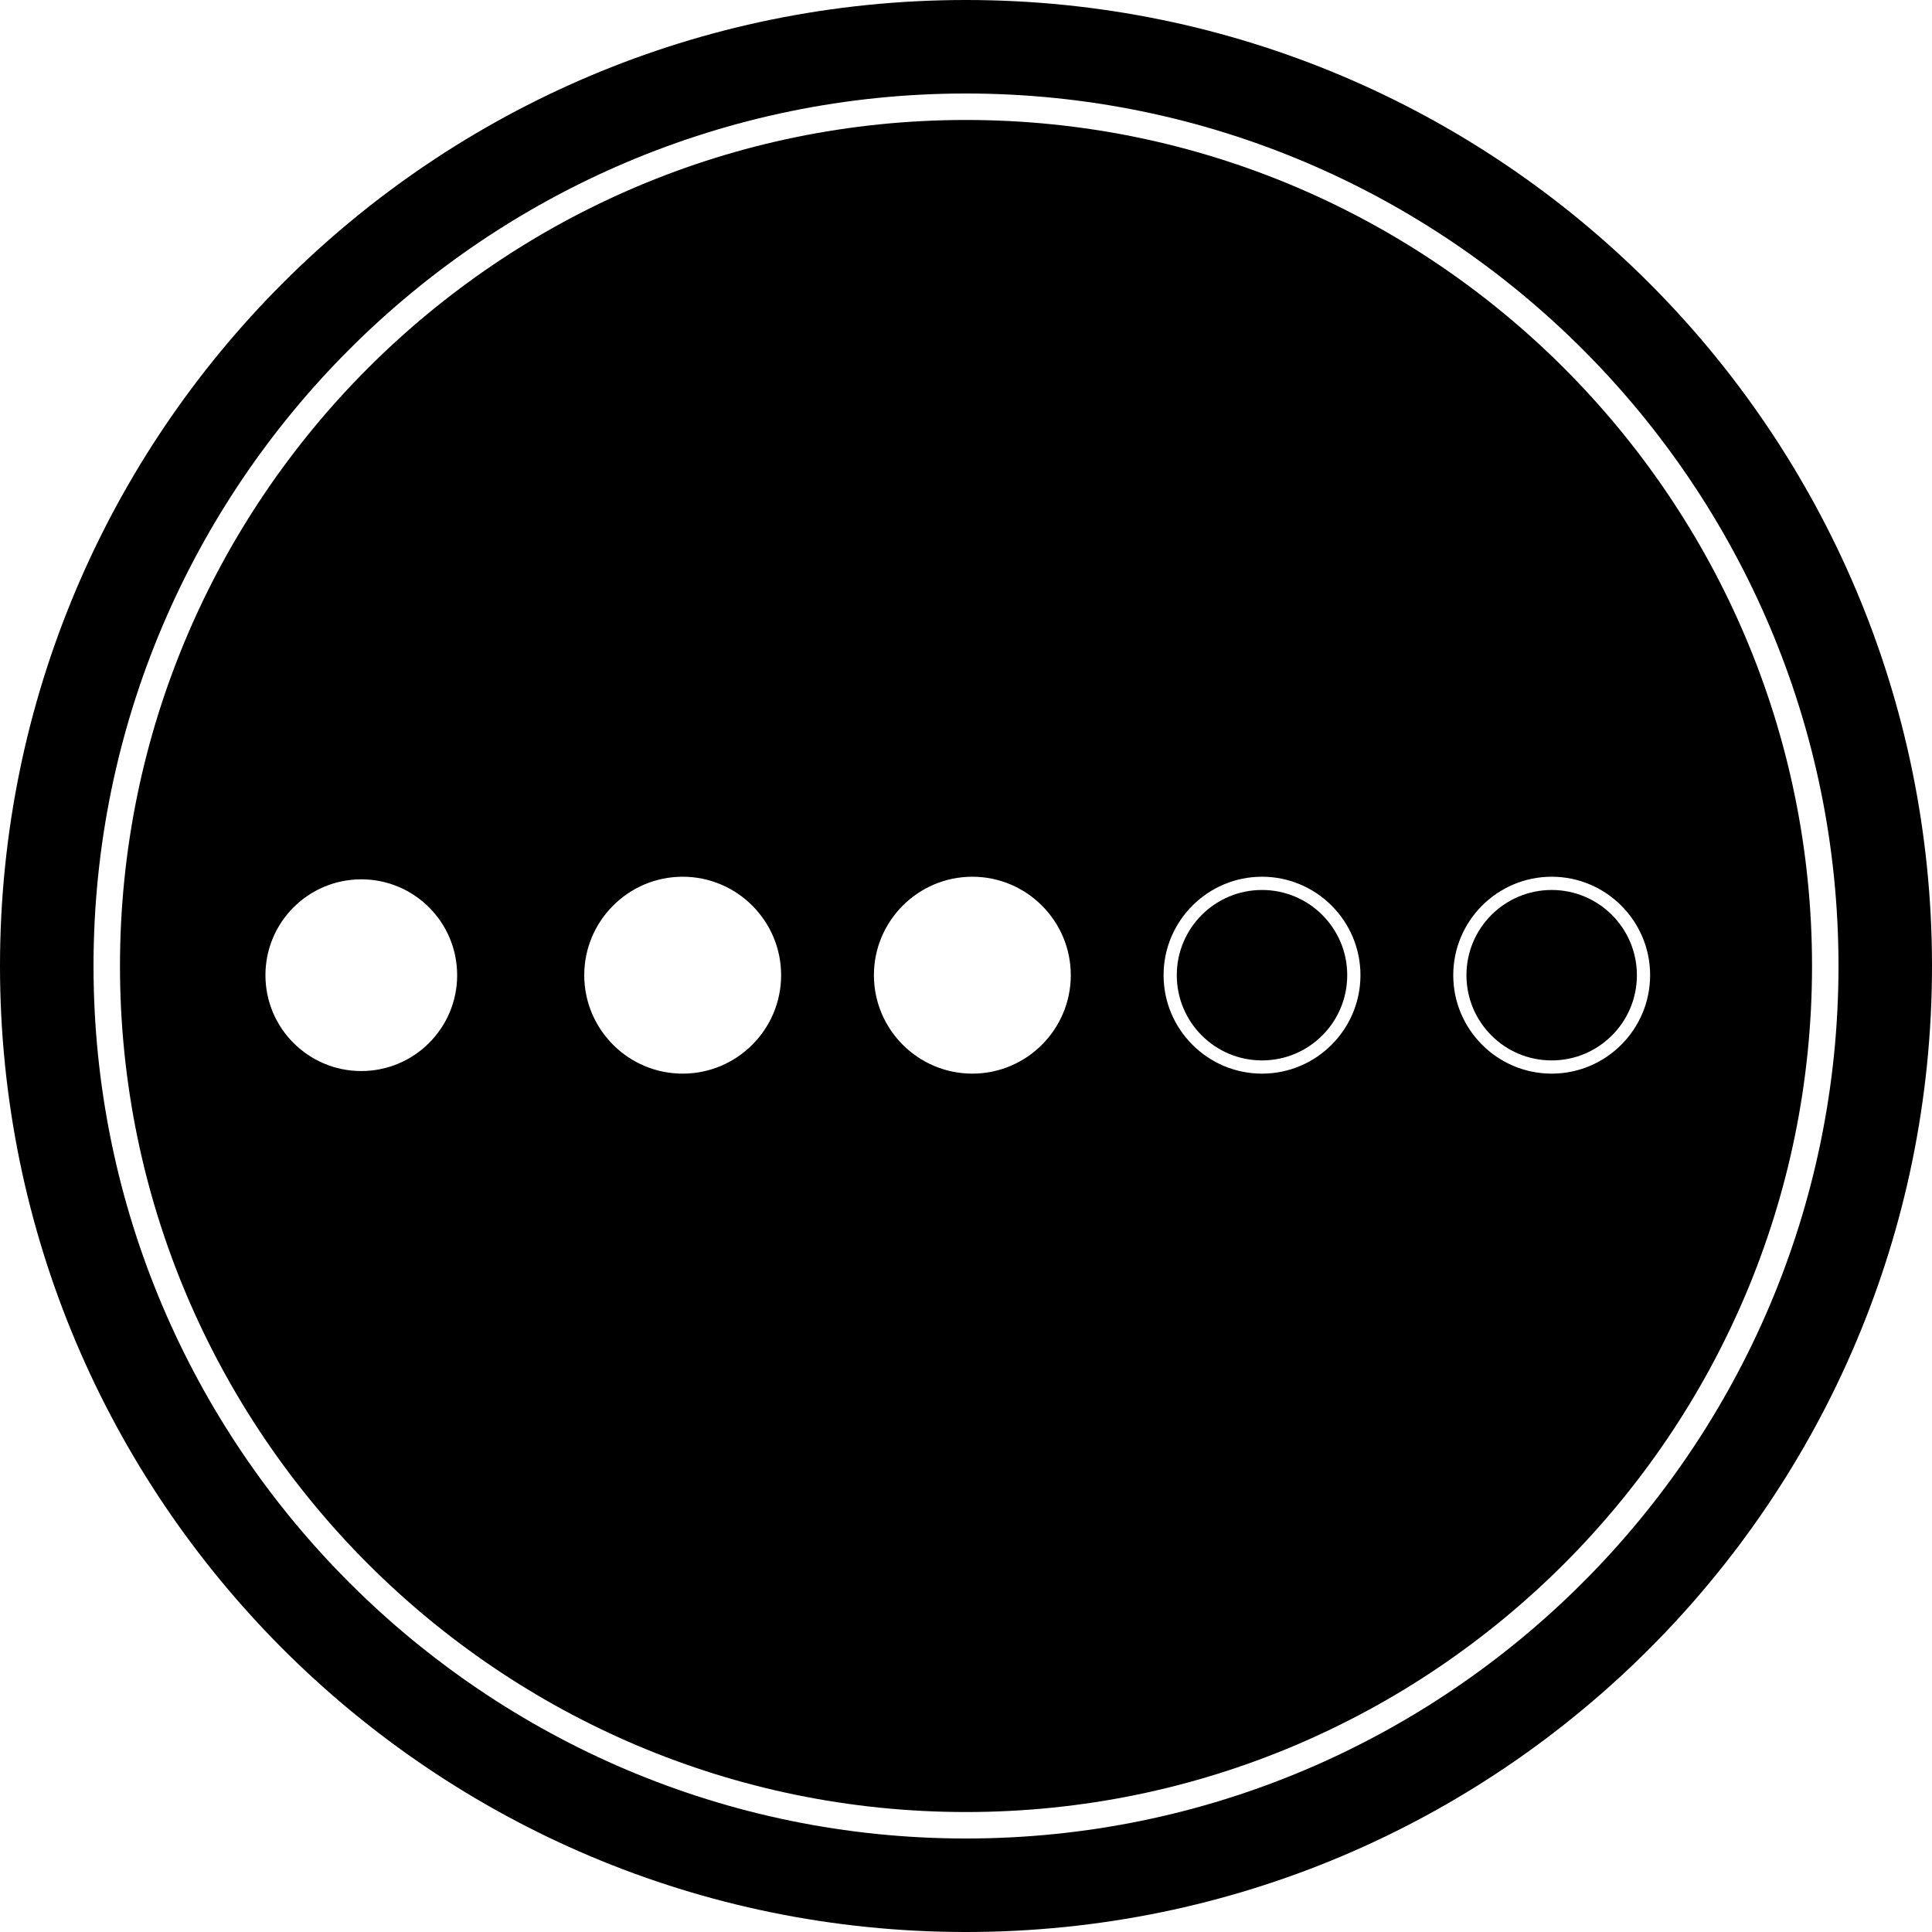
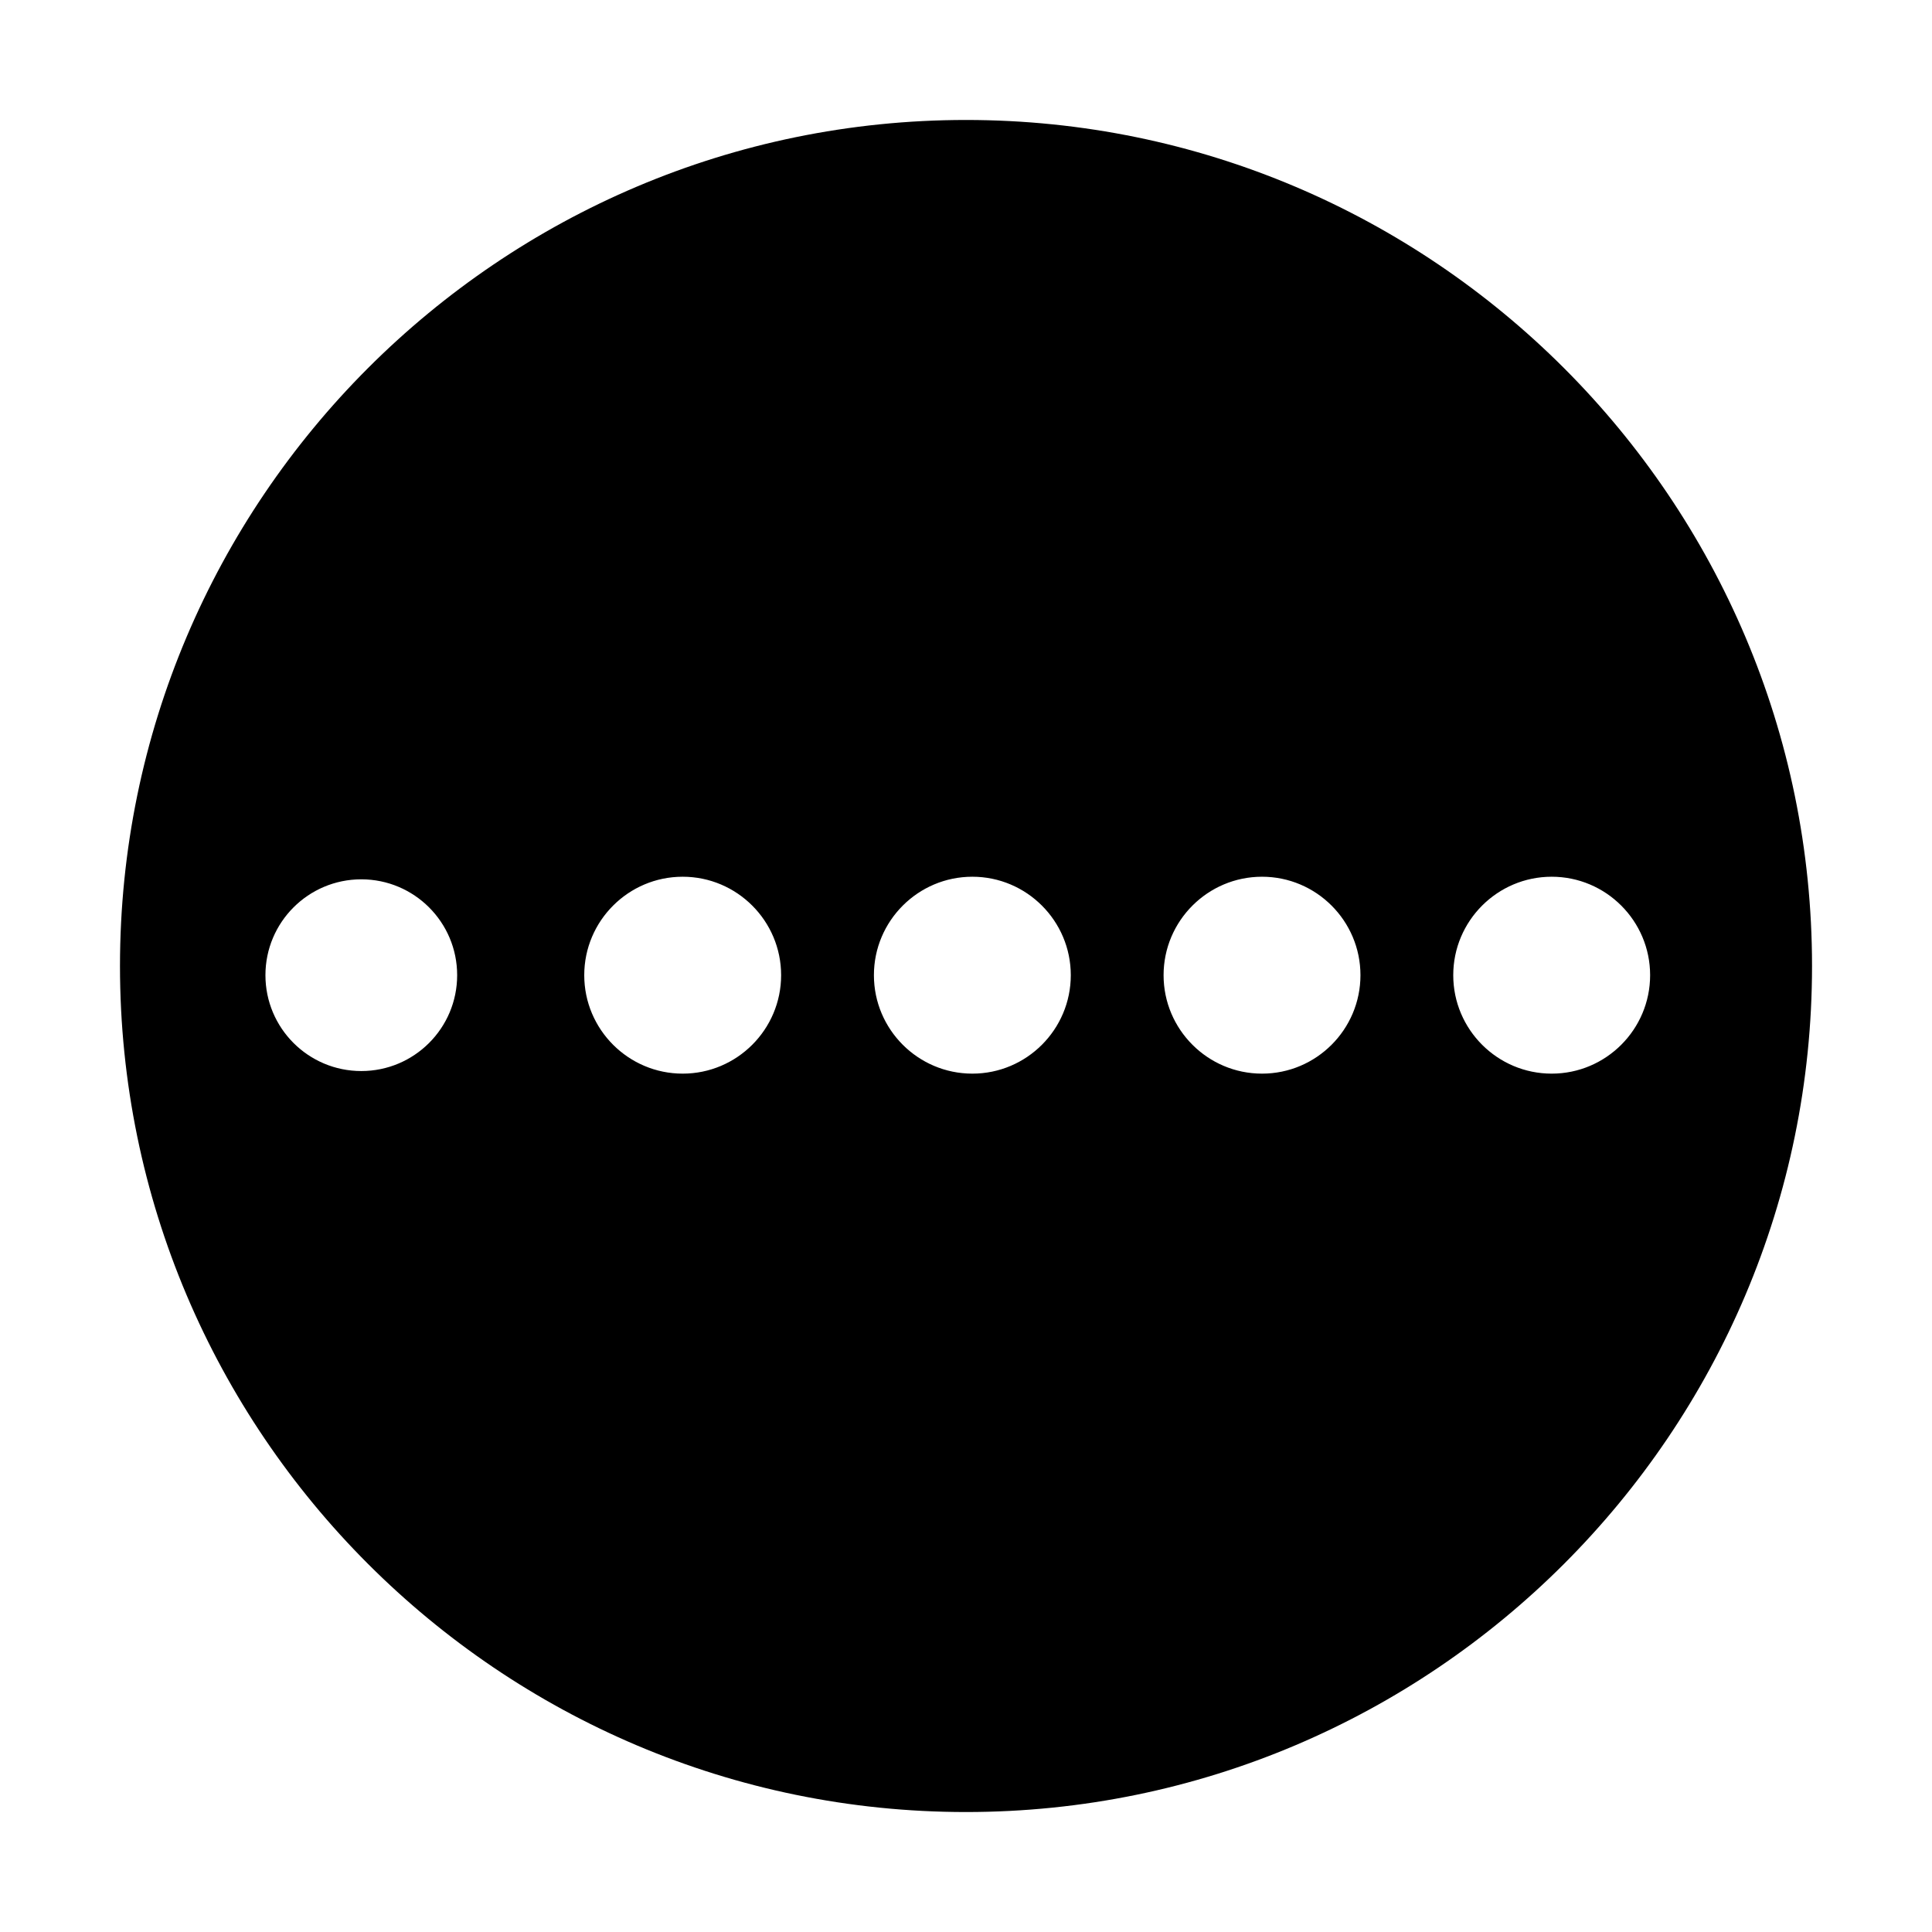
<svg xmlns="http://www.w3.org/2000/svg" id="Layer_1" data-name="Layer 1" viewBox="0 0 146 146">
-   <path d="m73,0C32.683,0,0,32.683,0,73s32.683,73,73,73,73-32.683,73-73S113.317,0,73,0Zm-0,138.934c-36.355,0-65.933-29.578-65.933-65.934S36.644,7.066,73,7.066s65.934,29.578,65.934,65.934-29.578,65.934-65.934,65.934Z" />
  <path d="m73,9.066c-35.253,0-63.933,28.681-63.933,63.934s28.68,63.934,63.933,63.934,63.934-28.681,63.934-63.934S108.253,9.066,73,9.066ZM27.303,80.938c-4.001,0-7.244-3.243-7.244-7.244s3.243-7.244,7.244-7.244,7.244,3.243,7.244,7.244-3.243,7.244-7.244,7.244Zm24.287.196c-4.103,0-7.439-3.338-7.439-7.44,0-4.103,3.337-7.44,7.439-7.44s7.439,3.337,7.439,7.44c0,4.102-3.337,7.44-7.439,7.44Zm21.89,0c-4.103,0-7.439-3.338-7.439-7.44,0-4.103,3.337-7.44,7.439-7.44s7.439,3.337,7.439,7.44c0,4.102-3.337,7.44-7.439,7.44Zm21.89,0c-4.103,0-7.439-3.338-7.439-7.44,0-4.103,3.337-7.44,7.439-7.44s7.439,3.337,7.439,7.44c0,4.102-3.337,7.44-7.439,7.44Zm21.89,0c-4.103,0-7.439-3.338-7.439-7.44,0-4.103,3.337-7.44,7.439-7.44s7.439,3.337,7.439,7.44c0,4.102-3.337,7.44-7.439,7.44Z" />
-   <circle cx="95.369" cy="73.695" r="6.44" />
-   <circle cx="117.259" cy="73.695" r="6.44" />
</svg>